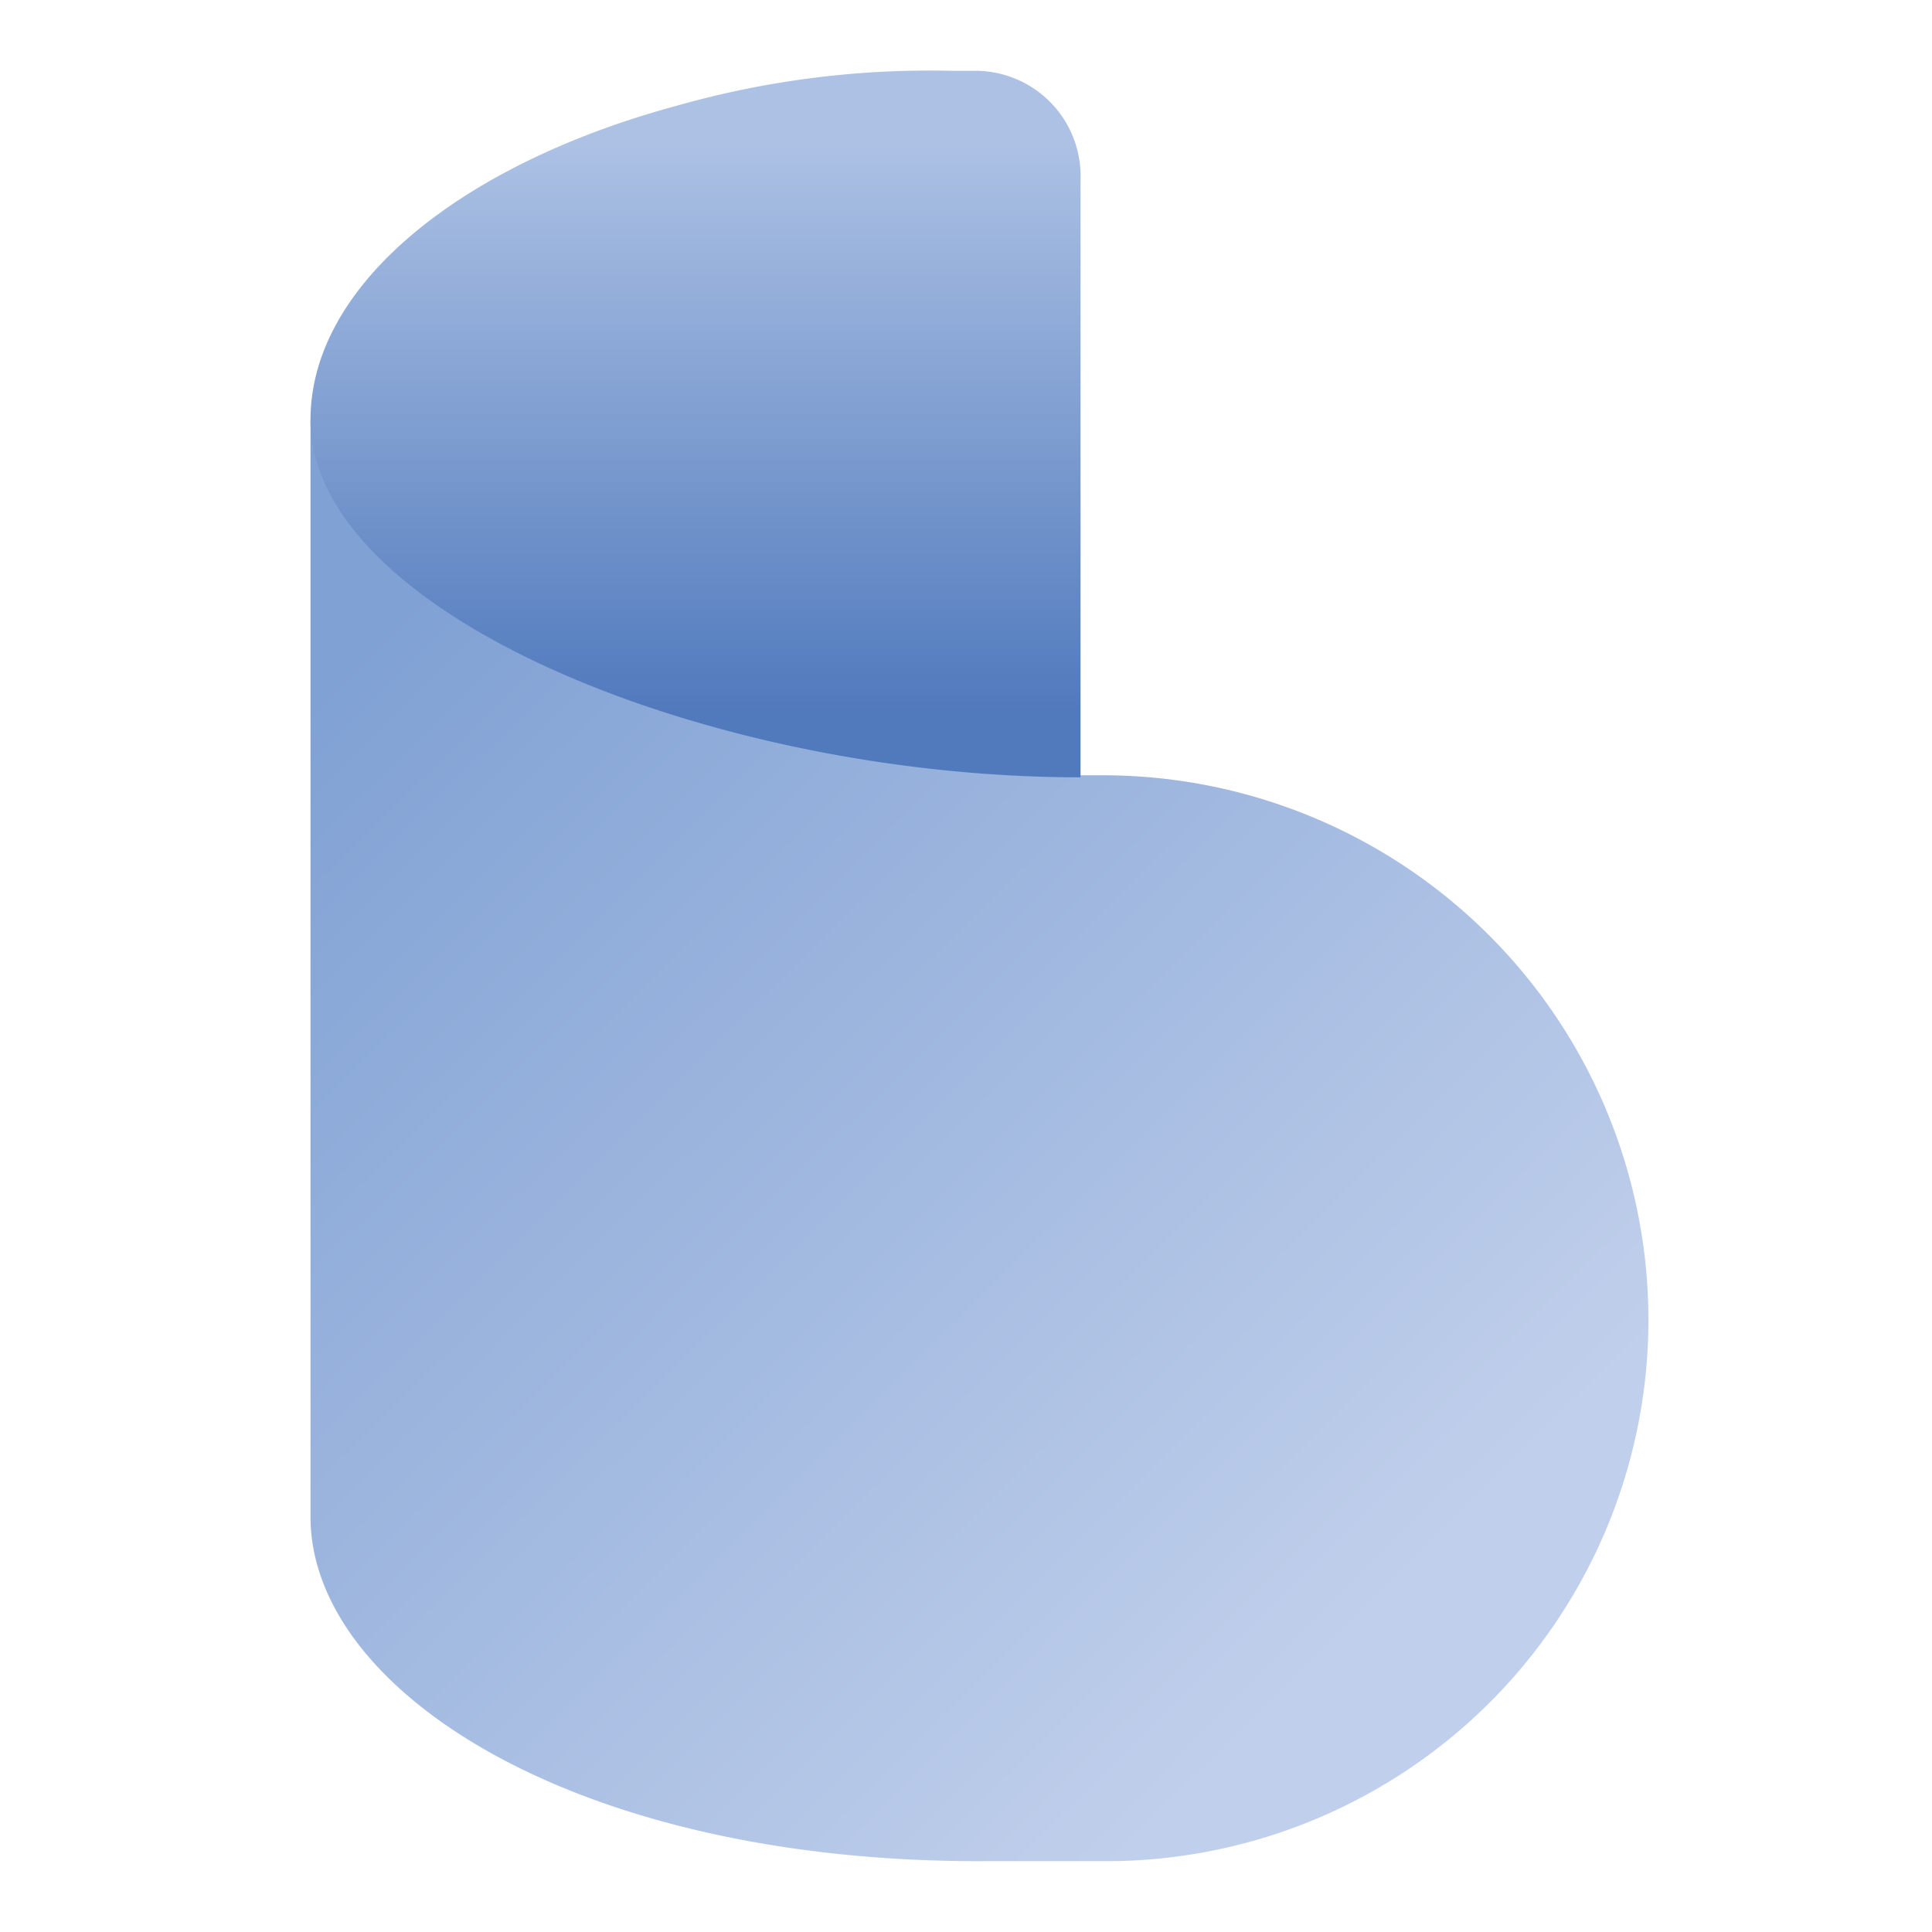
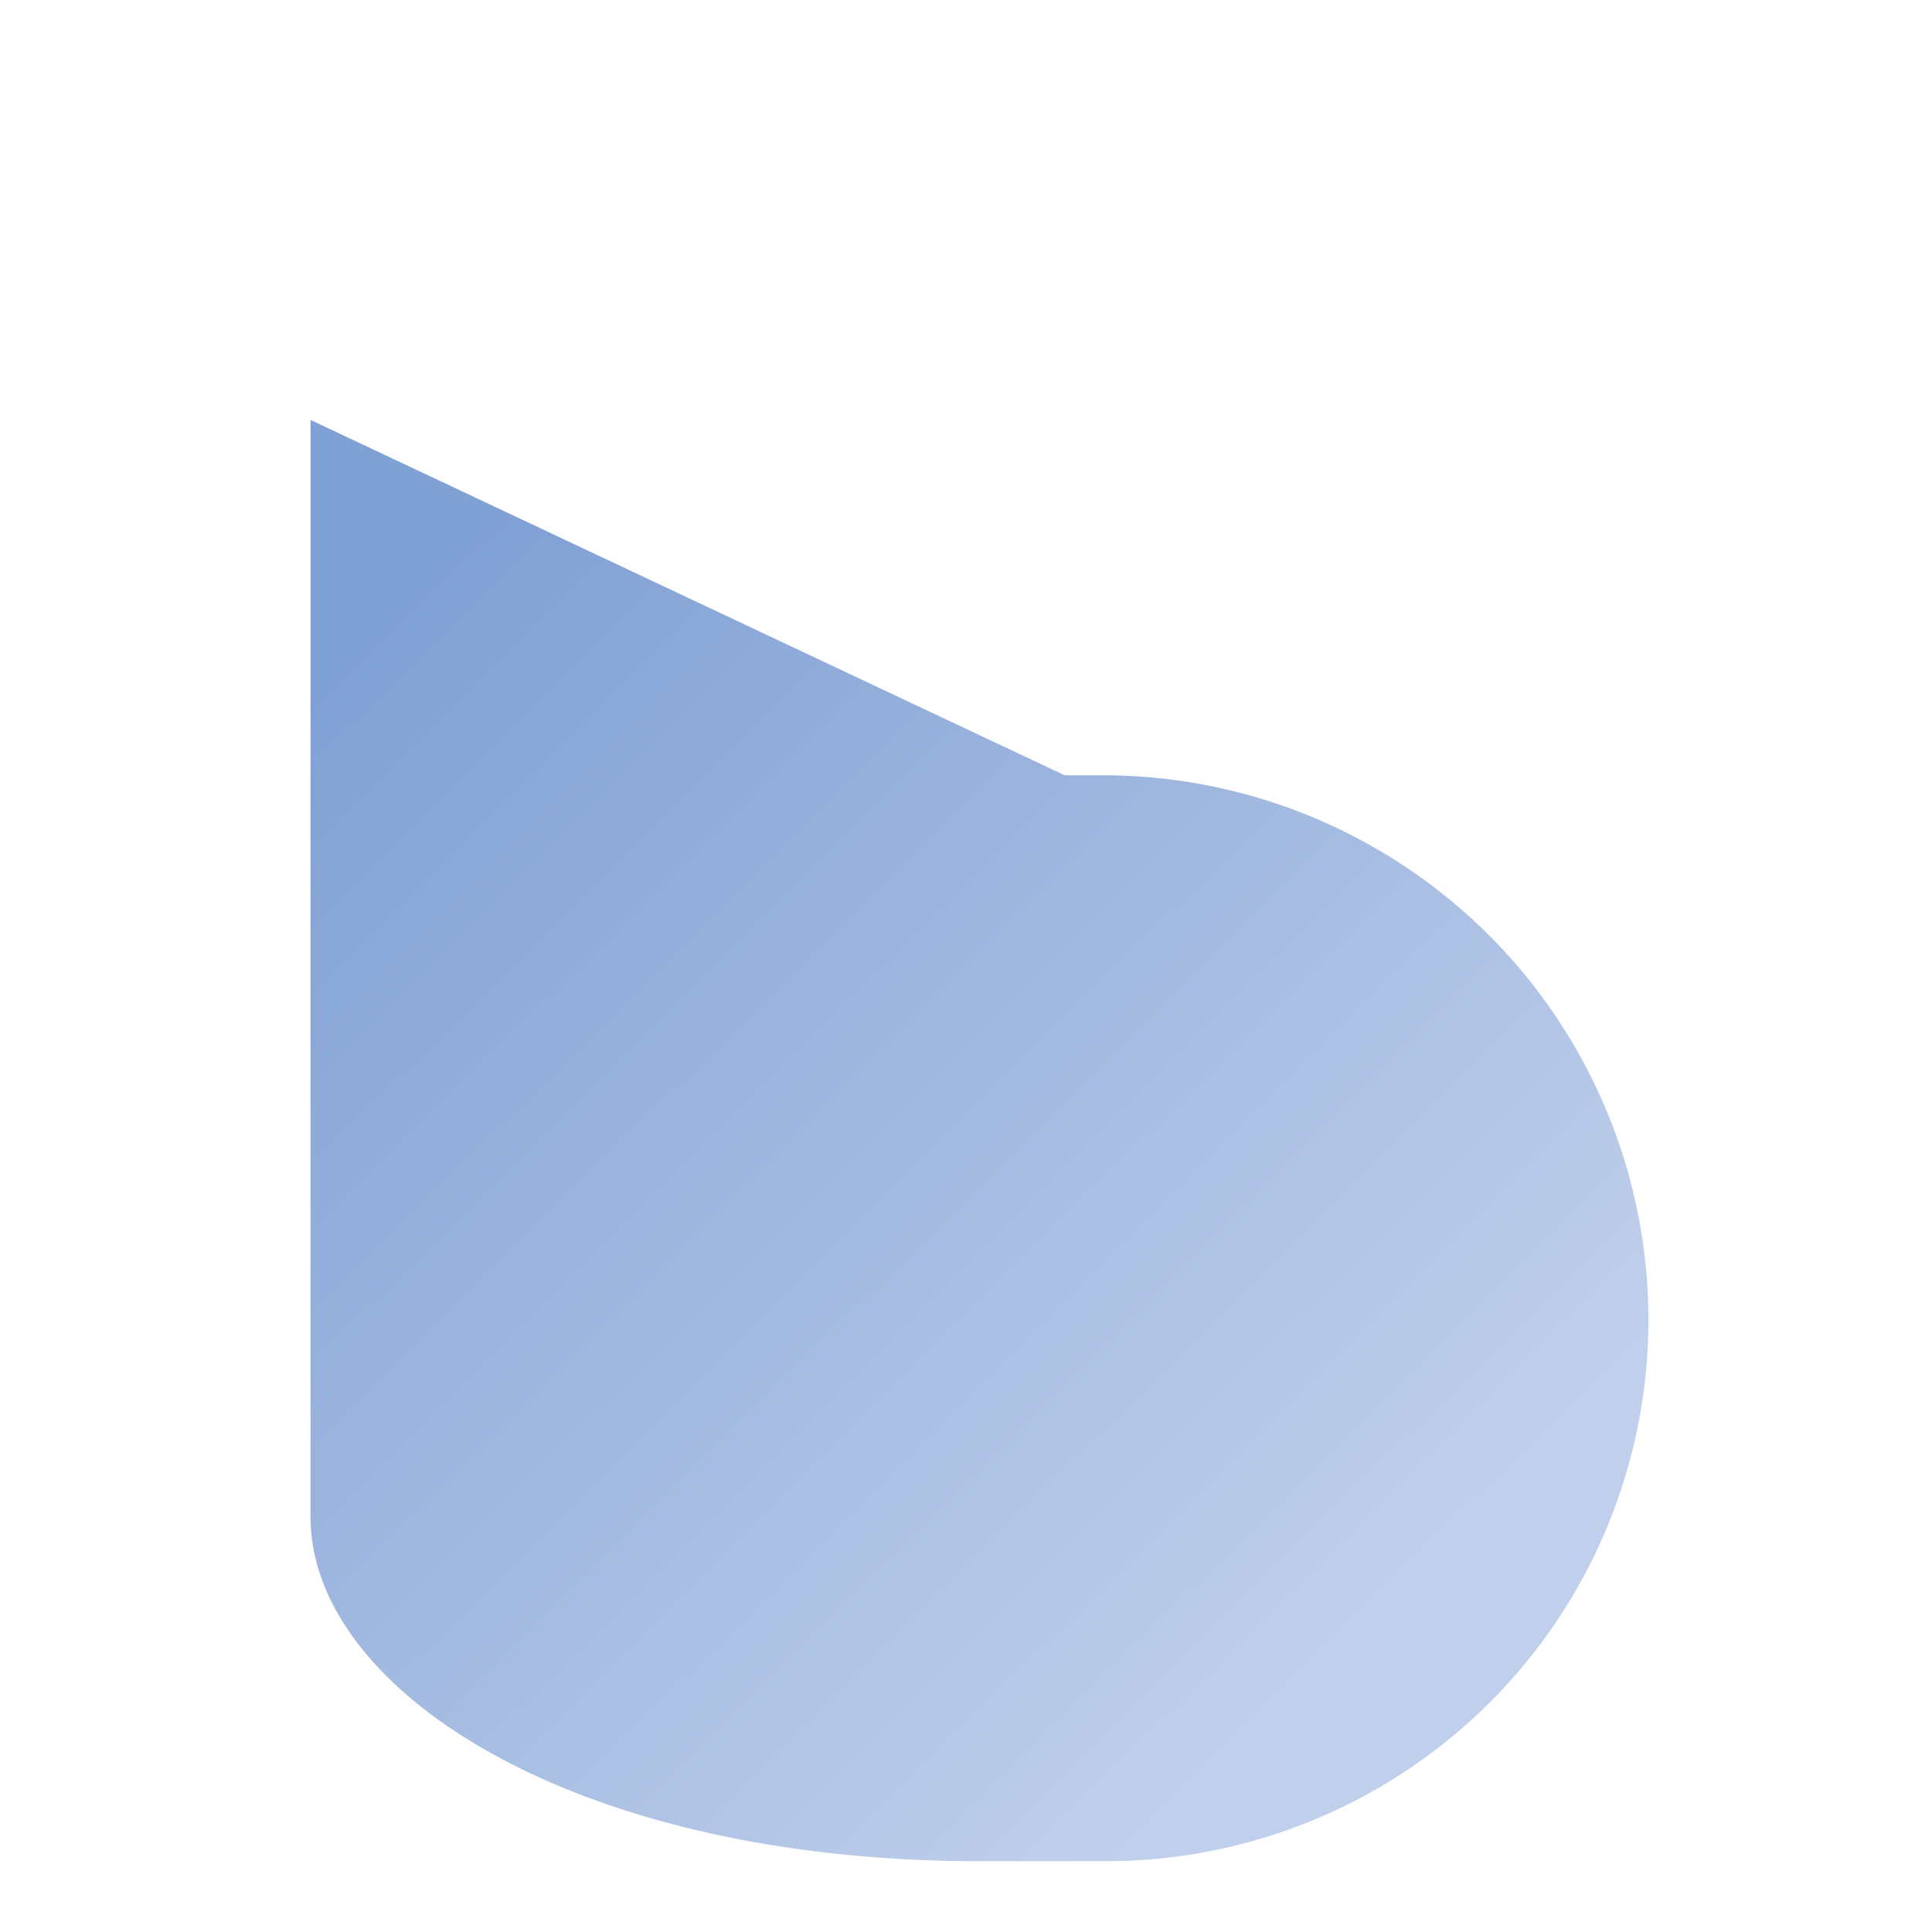
<svg xmlns="http://www.w3.org/2000/svg" data-bbox="5.143 1.168 22.16 29.659" viewBox="0 0 32 32" height="32" width="32" data-type="ugc">
  <g>
    <g clip-path="url(#b4f10fa2-e387-4091-861e-9da95cb89168)">
      <path fill="url(#db4302d7-b14b-4ac3-99b8-5b936fddd008)" d="M5.143 6.955v18.17c0 2.85 4.32 5.702 11.074 5.702h2.068a8.998 8.998 0 0 0 6.362-2.601 8.963 8.963 0 0 0 2.656-6.33v-.056a9.013 9.013 0 0 0-2.648-6.357 9.05 9.05 0 0 0-6.37-2.642h-.651" />
-       <path fill="url(#6f86e2e7-7c66-41a9-a3f2-db173a4beac2)" d="M17.897 2.975a1.743 1.743 0 0 0-1.737-1.802h-.389a15.343 15.343 0 0 0-4.571.581c-3.543.959-6.057 2.955-6.057 5.201 0 3.217 6.628 5.92 12.754 5.92v-9.9Z" />
    </g>
    <defs fill="none">
      <linearGradient gradientUnits="userSpaceOnUse" y2="11.176" x2="5.176" y1="27.793" x1="21.657" id="db4302d7-b14b-4ac3-99b8-5b936fddd008">
        <stop stop-color="#C0CFEB" />
        <stop stop-color="#80A1D4" offset=".99" />
      </linearGradient>
      <linearGradient gradientUnits="userSpaceOnUse" y2="2.405" x2="11.52" y1="11.746" x1="11.52" id="6f86e2e7-7c66-41a9-a3f2-db173a4beac2">
        <stop stop-color="#517ABD" />
        <stop stop-color="#ACC1E4" offset="1" />
      </linearGradient>
      <clipPath id="b4f10fa2-e387-4091-861e-9da95cb89168">
        <path transform="translate(4 1)" fill="#ffffff" d="M24 0v30H0V0h24z" />
      </clipPath>
    </defs>
  </g>
</svg>